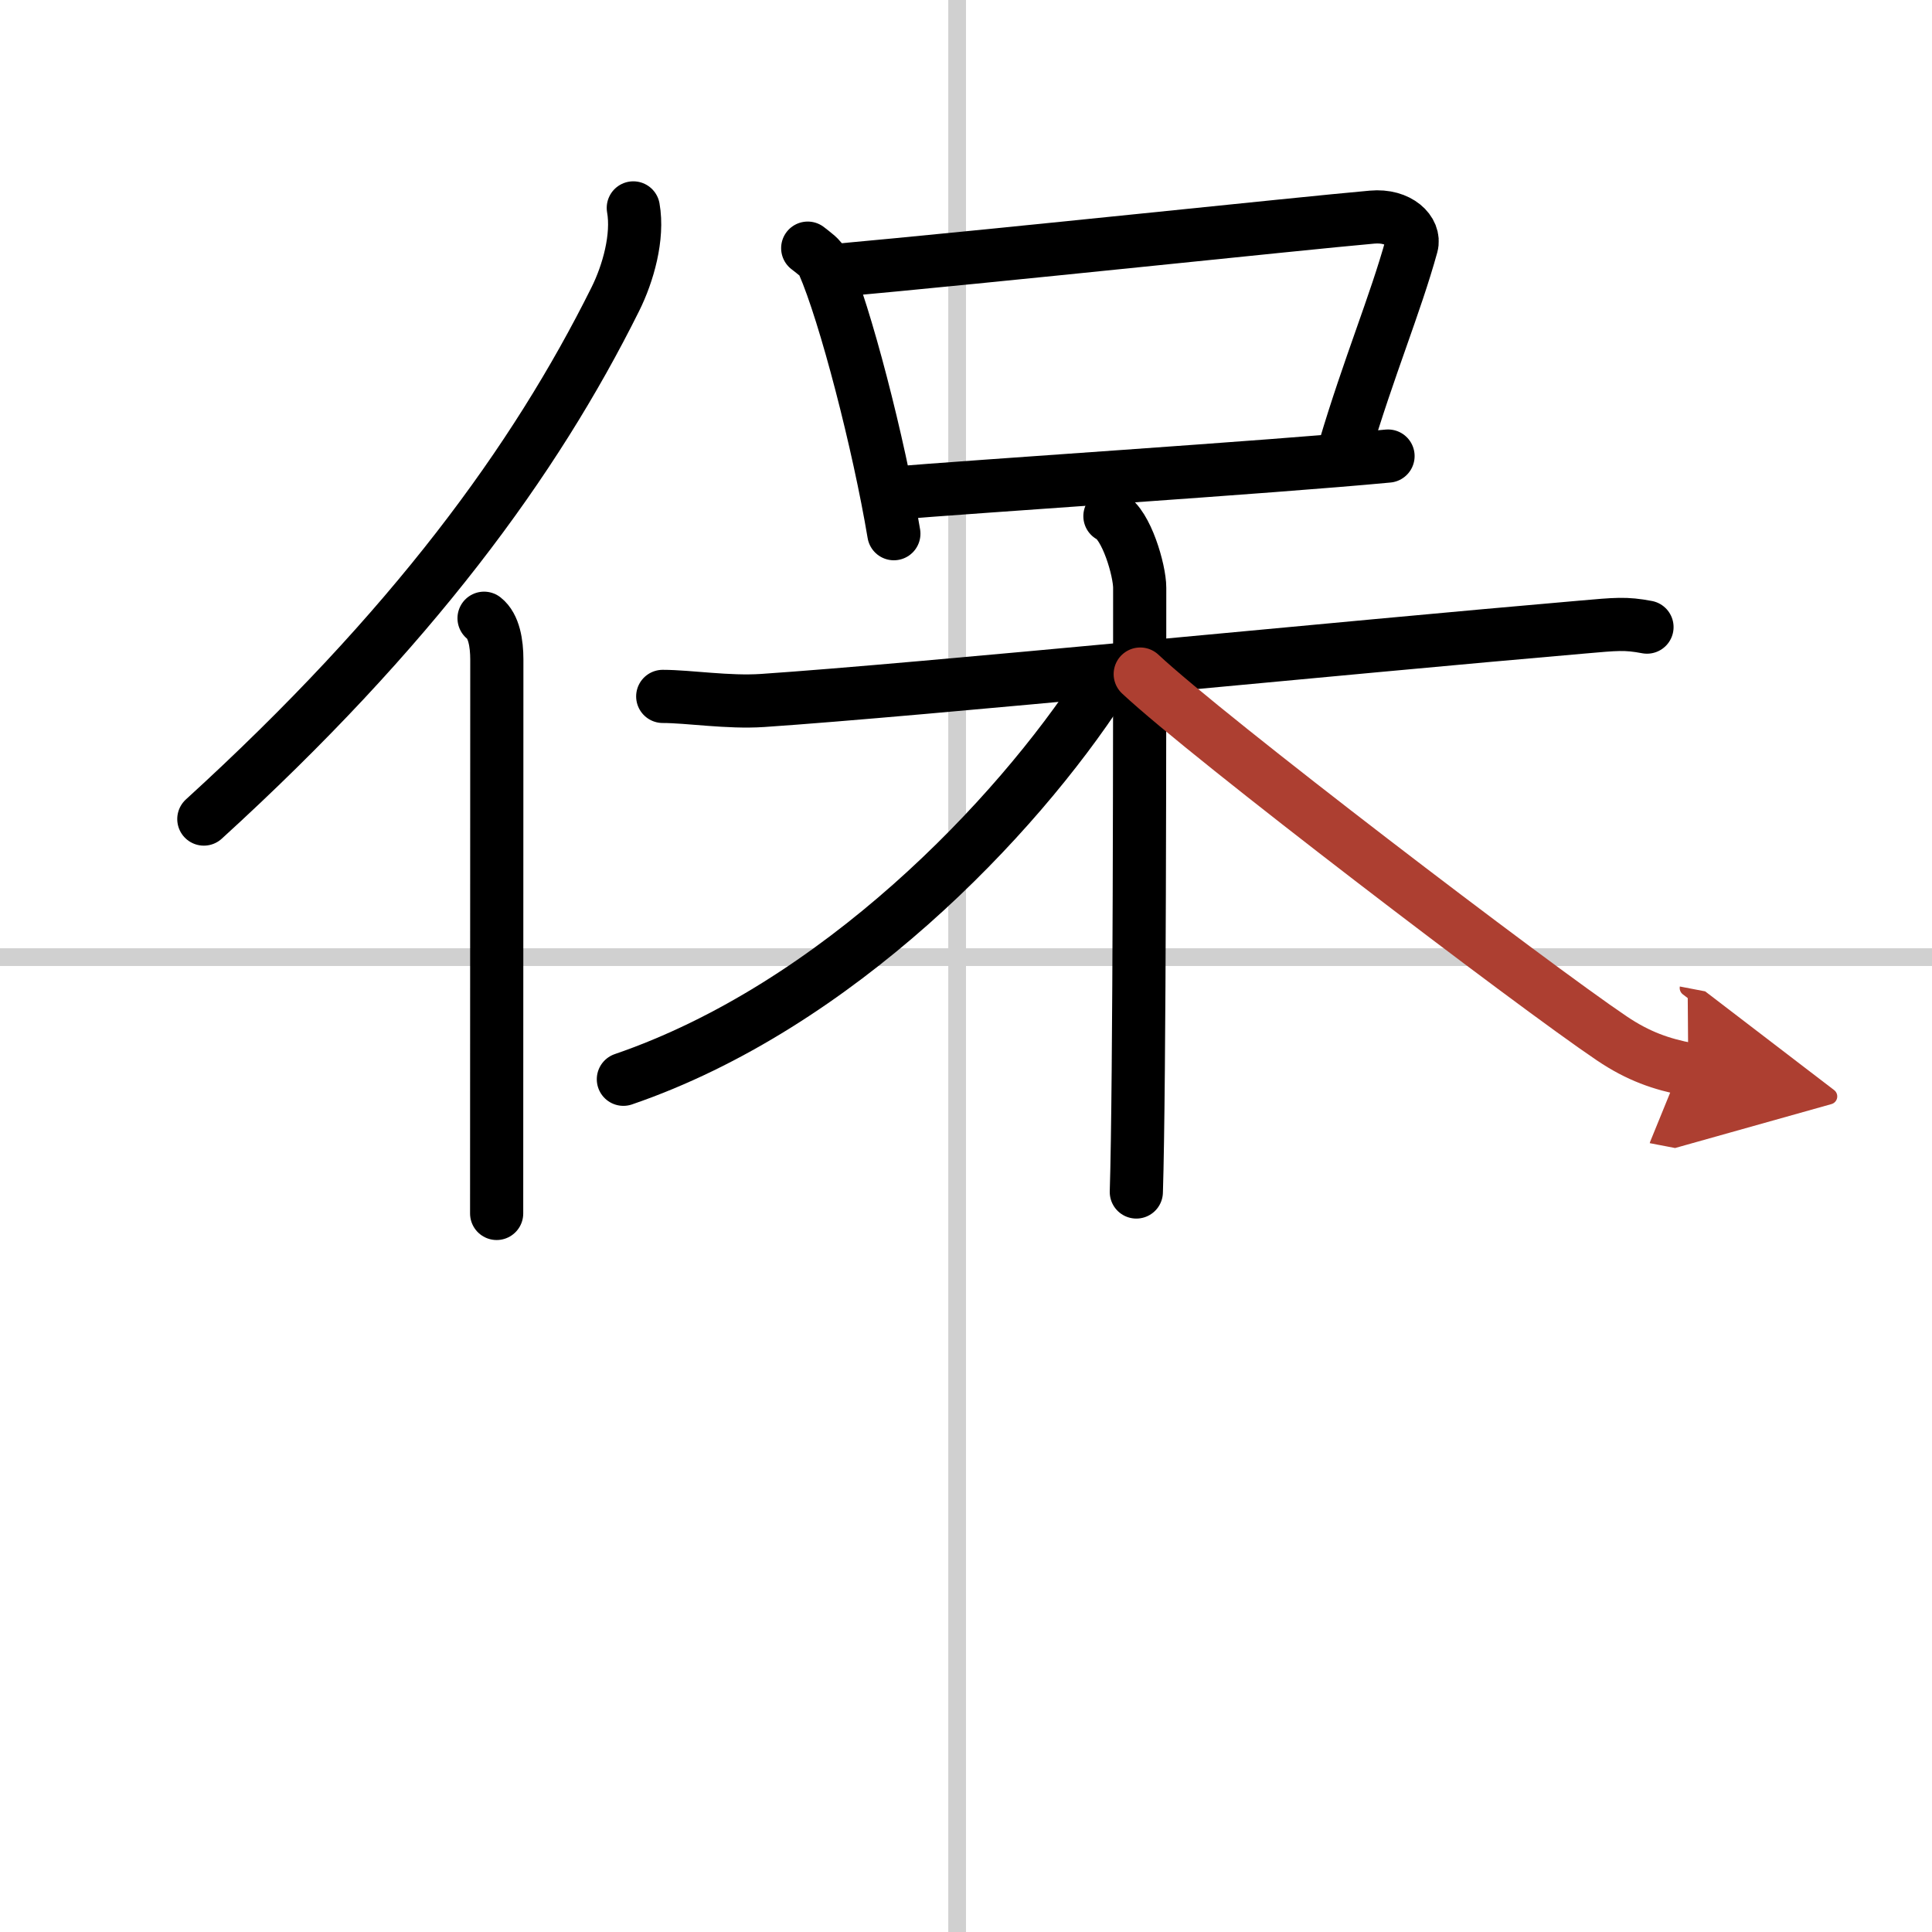
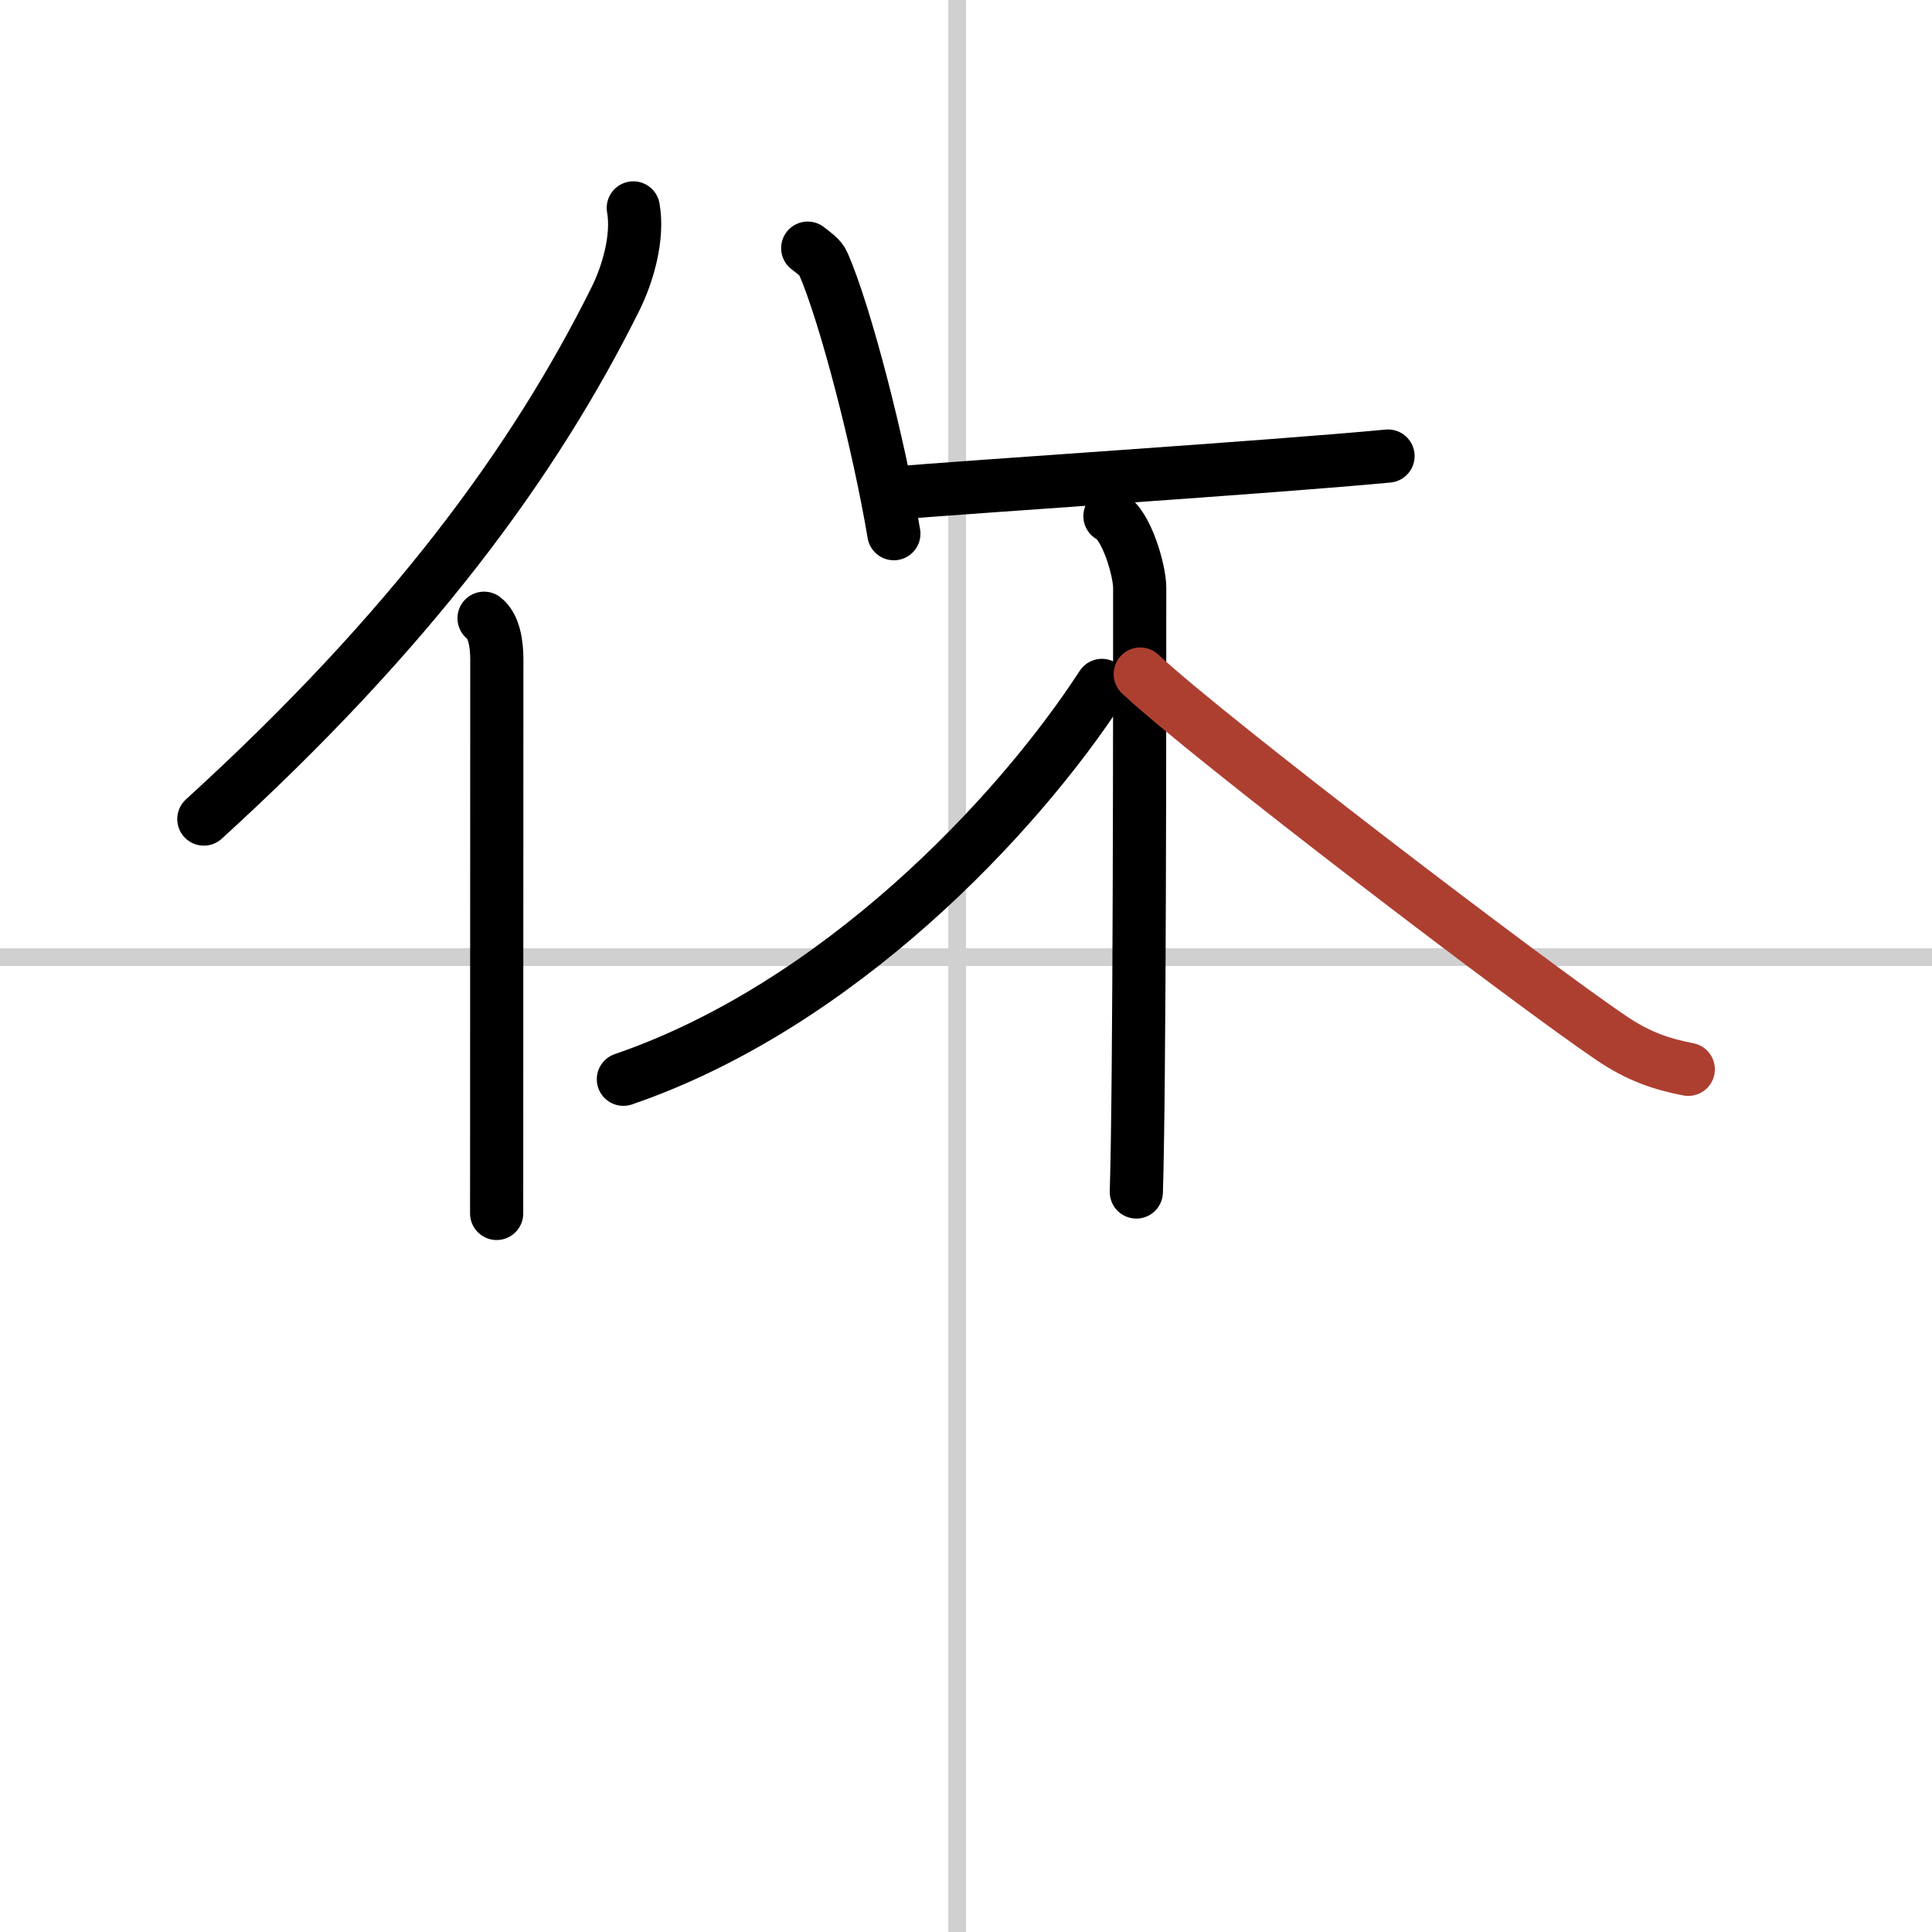
<svg xmlns="http://www.w3.org/2000/svg" width="400" height="400" viewBox="0 0 109 109">
  <defs>
    <marker id="a" markerWidth="4" orient="auto" refX="1" refY="5" viewBox="0 0 10 10">
-       <polyline points="0 0 10 5 0 10 1 5" fill="#ad3f31" stroke="#ad3f31" />
-     </marker>
+       </marker>
  </defs>
  <g fill="none" stroke="#000" stroke-linecap="round" stroke-linejoin="round" stroke-width="3">
    <rect width="100%" height="100%" fill="#fff" stroke="#fff" />
    <line x1="54" x2="54" y2="109" stroke="#d0d0d0" stroke-width="1" />
    <line x2="109" y1="54" y2="54" stroke="#d0d0d0" stroke-width="1" />
    <path d="m35.73 11.73c0.29 1.63-0.29 3.7-1.02 5.16-4.53 9.1-11.46 18.61-23.21 29.32" />
    <path d="m27.31 34.88c0.56 0.44 0.72 1.42 0.72 2.33 0 10.29-0.01 26.04-0.01 31.25" />
    <path d="m45.57 14c0.36 0.29 0.73 0.52 0.88 0.88 1.24 2.83 3.13 10.15 3.98 15.23" />
-     <path d="m46.72 15.3c9.48-0.86 26.5-2.68 30.69-3.05 1.53-0.14 2.45 0.81 2.23 1.6-0.91 3.3-2.43 6.91-3.78 11.47" />
    <path d="m50.1 27.85c4.93-0.42 21.45-1.48 28.21-2.12" />
-     <path d="m37.39 39.29c1.47 0 3.68 0.36 5.63 0.23 8.88-0.6 32.76-2.98 46.23-4.14 1.95-0.17 2.45-0.23 3.67 0" />
    <path d="m62.62 29.12c0.93 0.47 1.68 3.06 1.68 4.04 0 6.65 0 28.15-0.19 34.09" />
    <path d="m62.17 38.67c-4.84 7.45-14.92 18.08-27 22.22" />
    <path d="m64.33 38.03c3.81 3.57 22.13 17.54 26.6 20.55 1.51 1.02 2.81 1.46 4.32 1.75" marker-end="url(#a)" stroke="#ad3f31" />
  </g>
</svg>